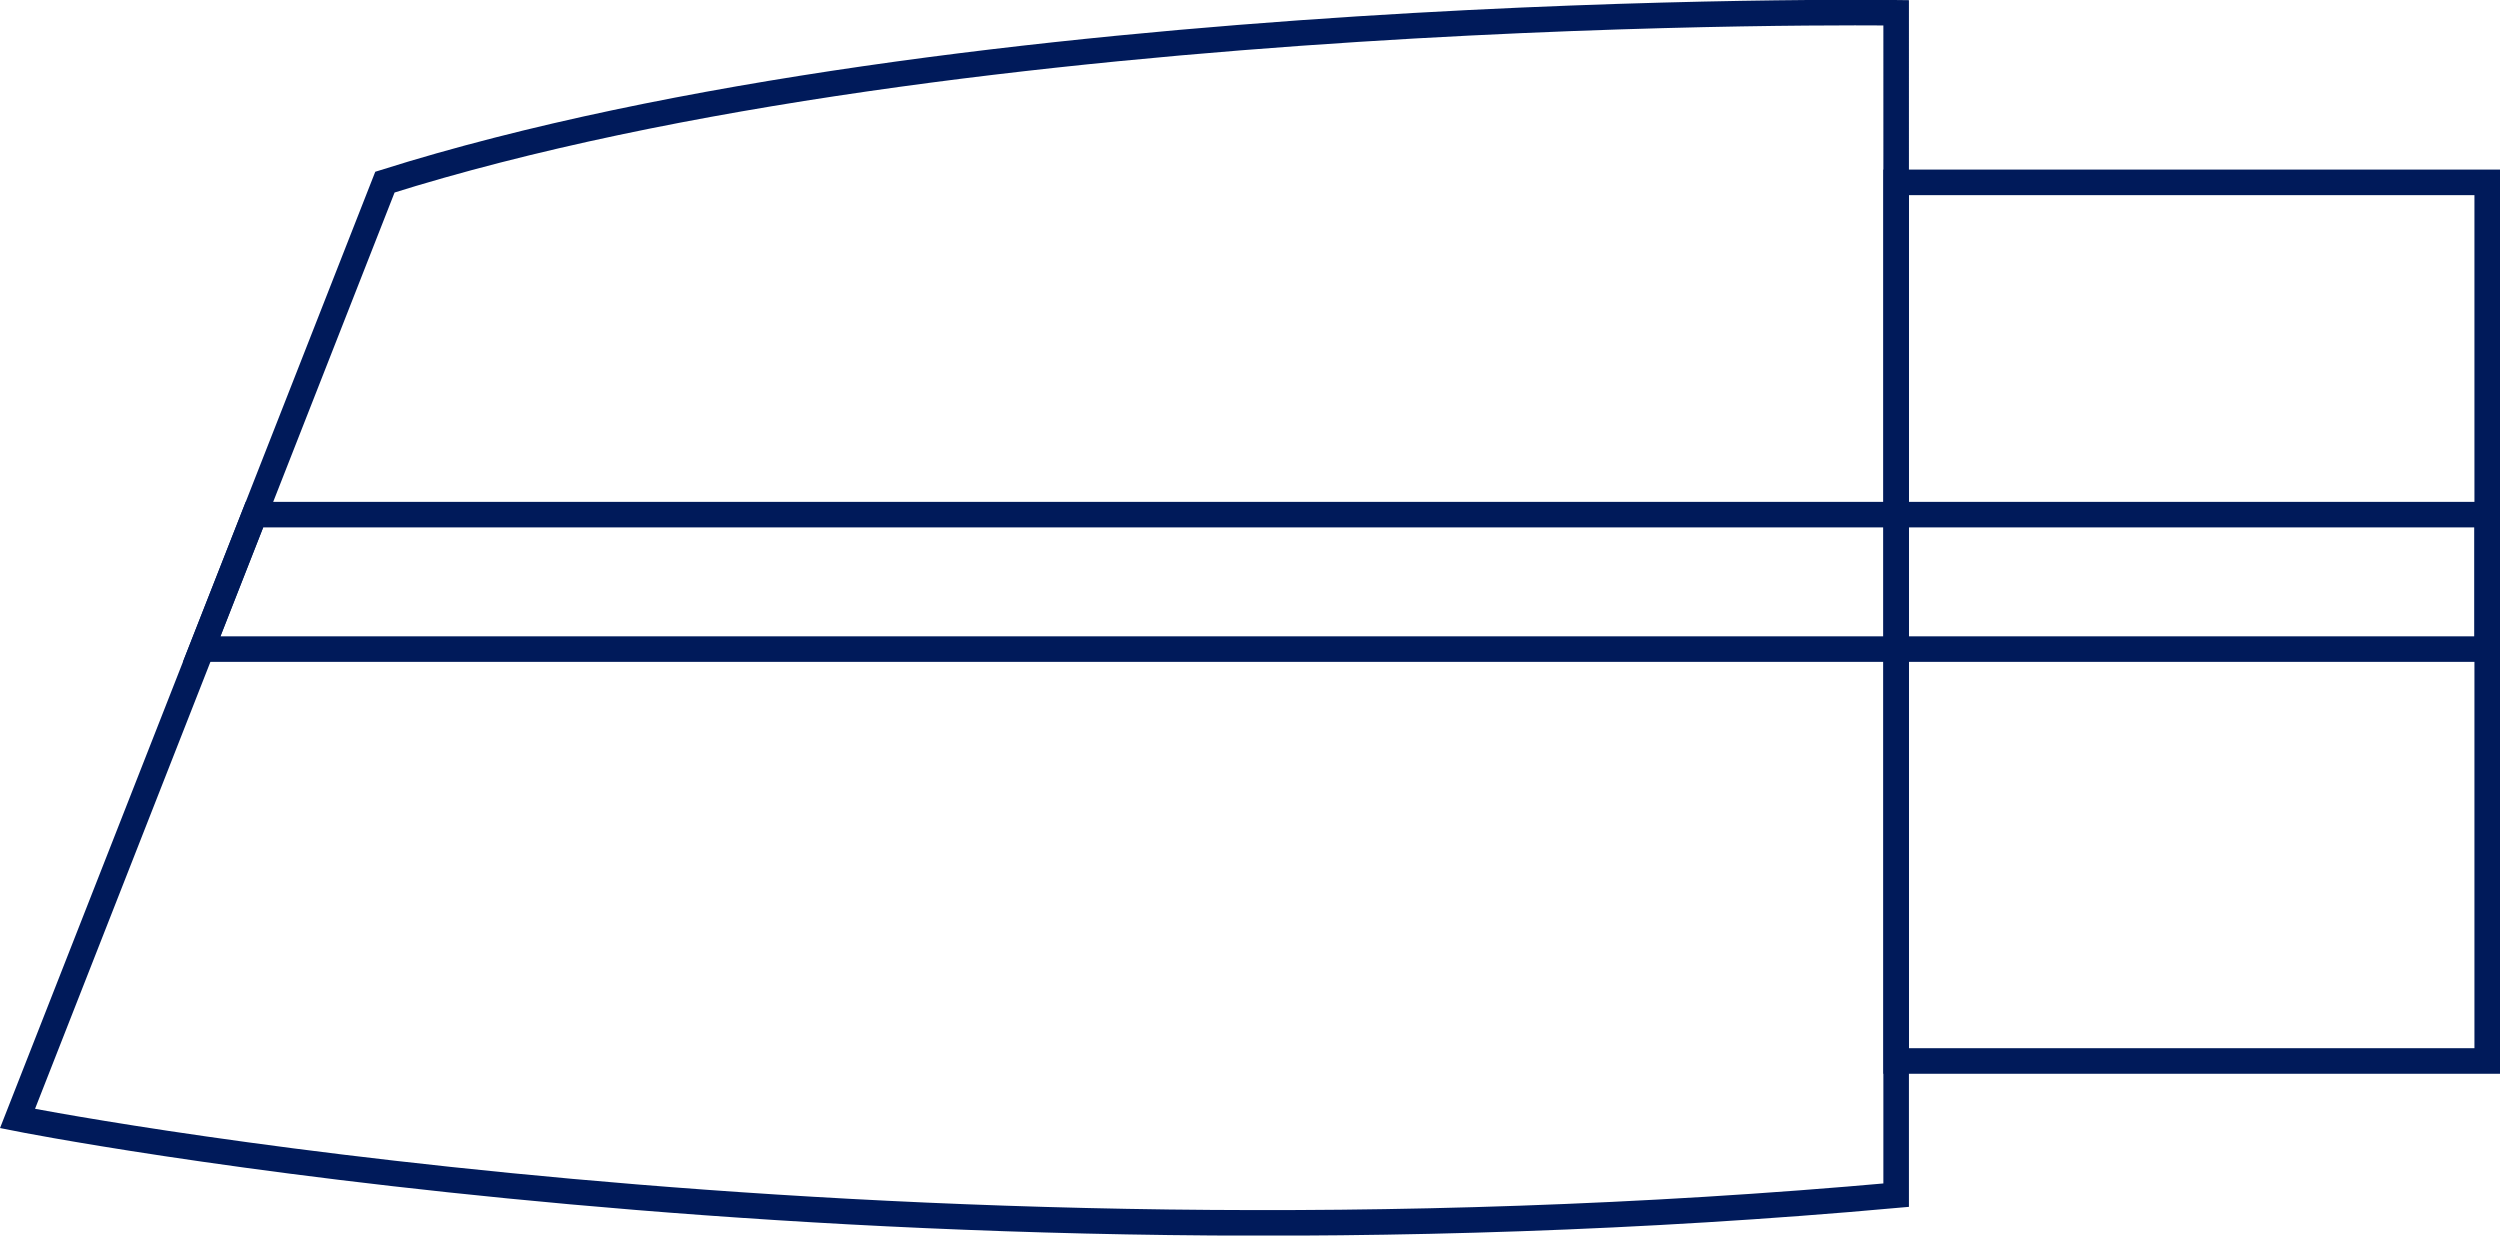
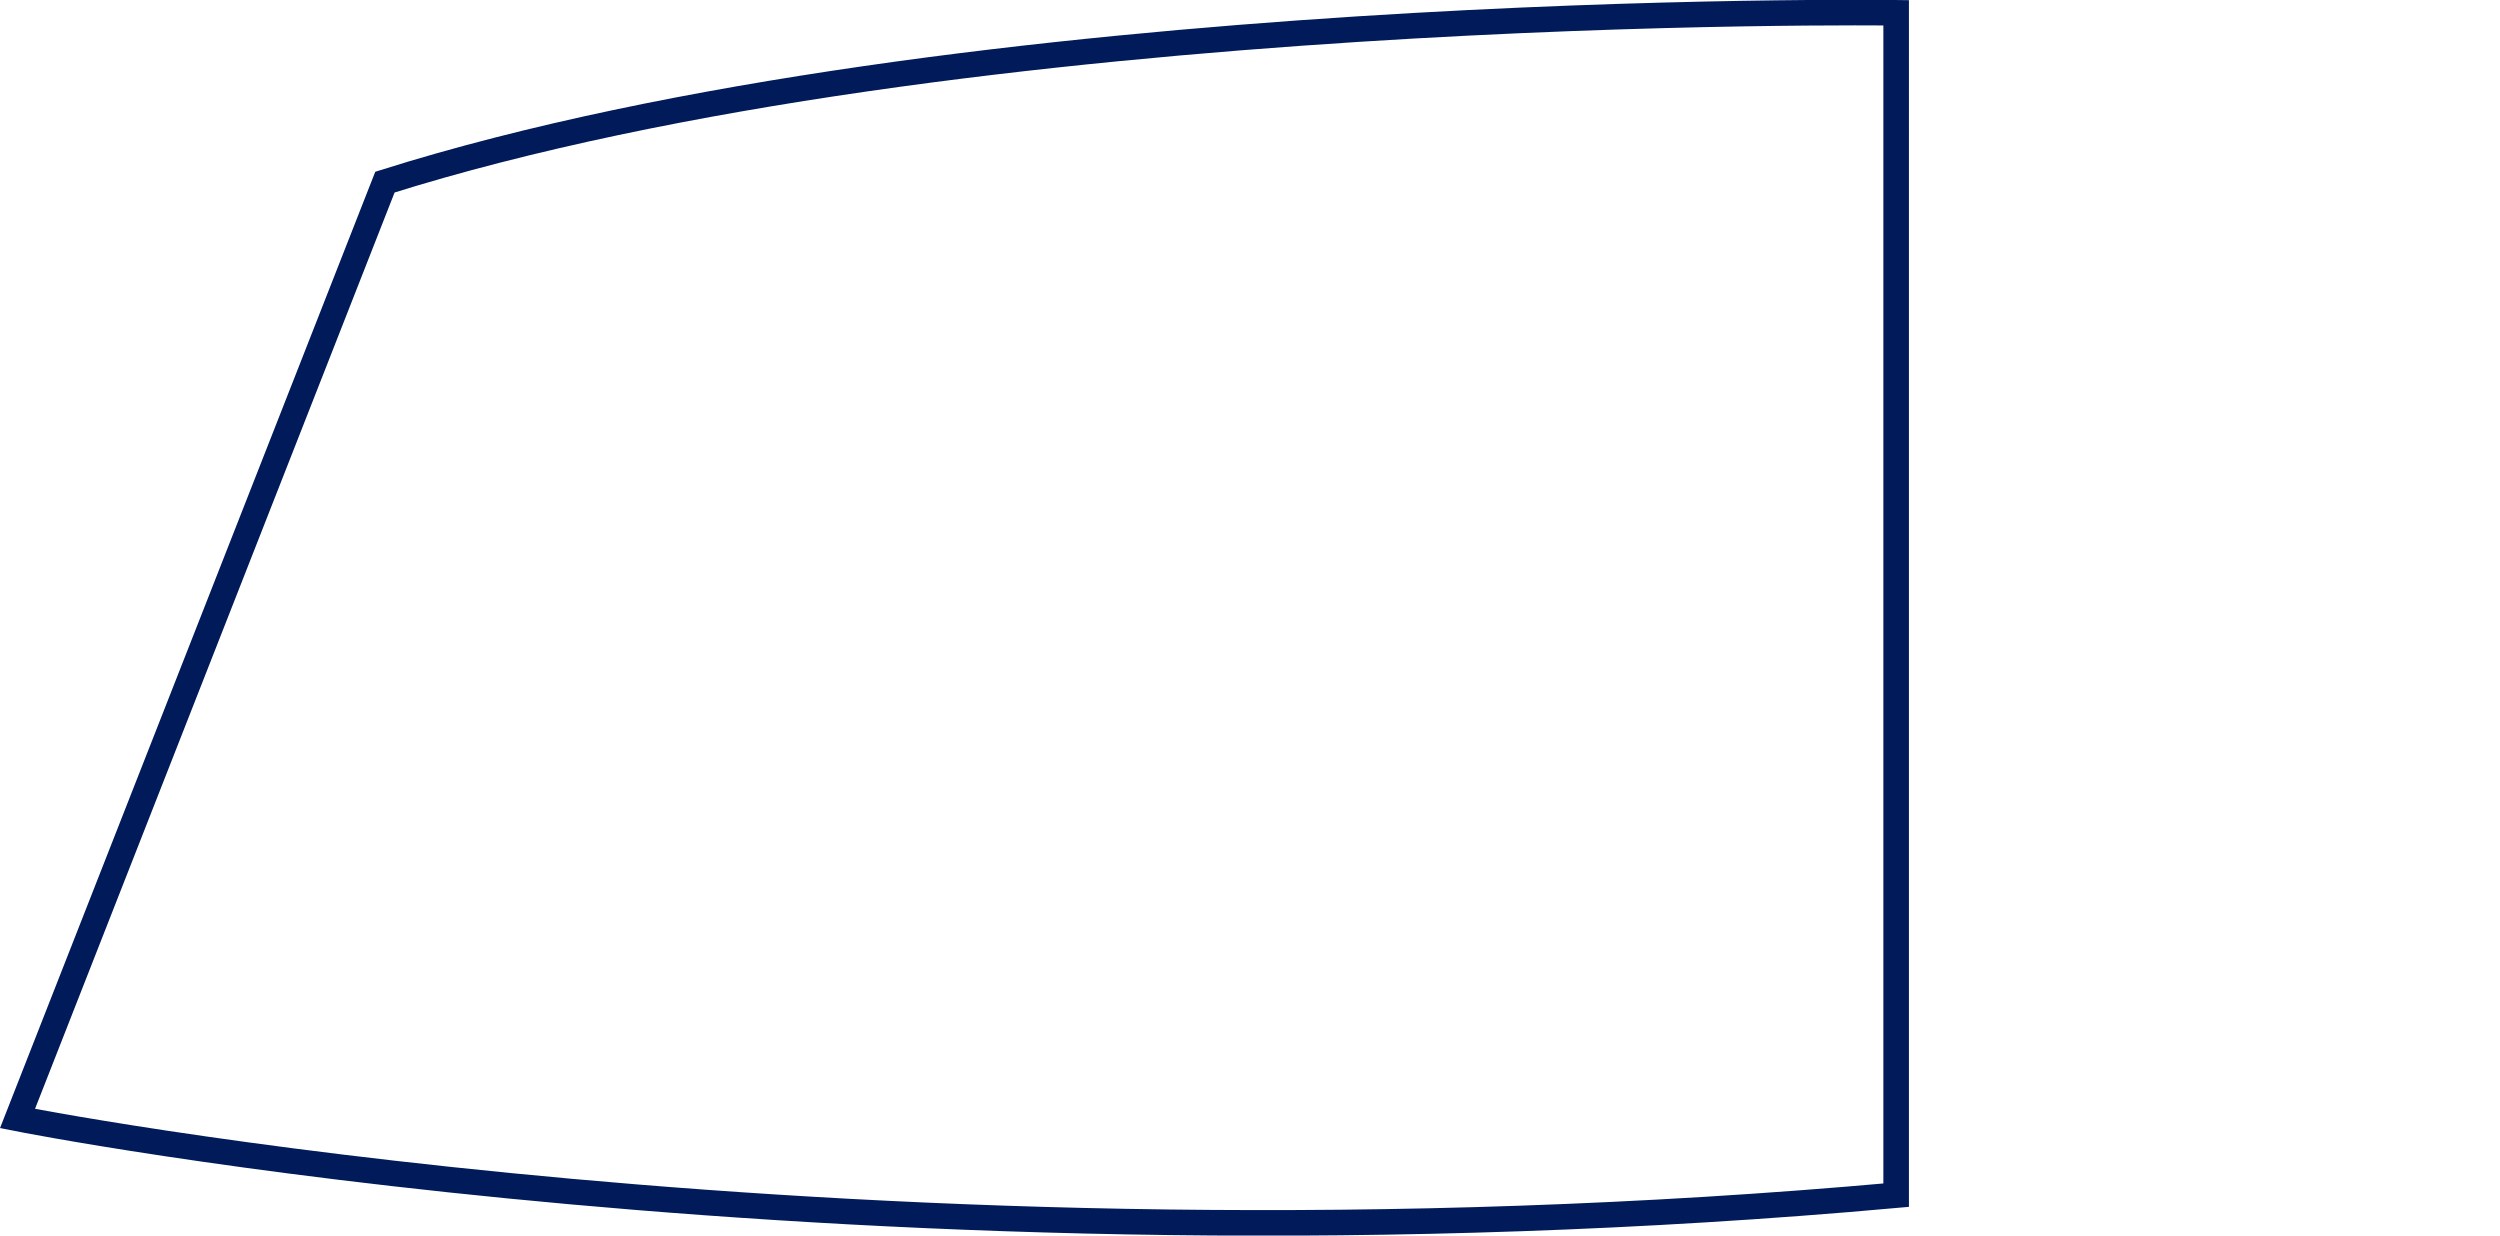
<svg xmlns="http://www.w3.org/2000/svg" viewBox="0 0 195.62 96.68">
  <defs>
    <style>.cls-1{fill:none;stroke:#001a5a;stroke-miterlimit:10;stroke-width:2px;}</style>
  </defs>
  <title>Recurso 1</title>
  <g id="Capa_2" data-name="Capa 2">
    <g id="Capa_6" data-name="Capa 6">
      <path class="cls-1" d="M148.37,1s-73-1-118.25,13.25L1.37,87.52s66.5,13.25,147,6Z" />
-       <rect class="cls-1" x="148.37" y="14.27" width="46.25" height="68.75" />
-       <polygon class="cls-1" points="15.78 50.79 194.62 50.79 194.62 40.27 19.91 40.27 15.78 50.79" />
    </g>
  </g>
</svg>